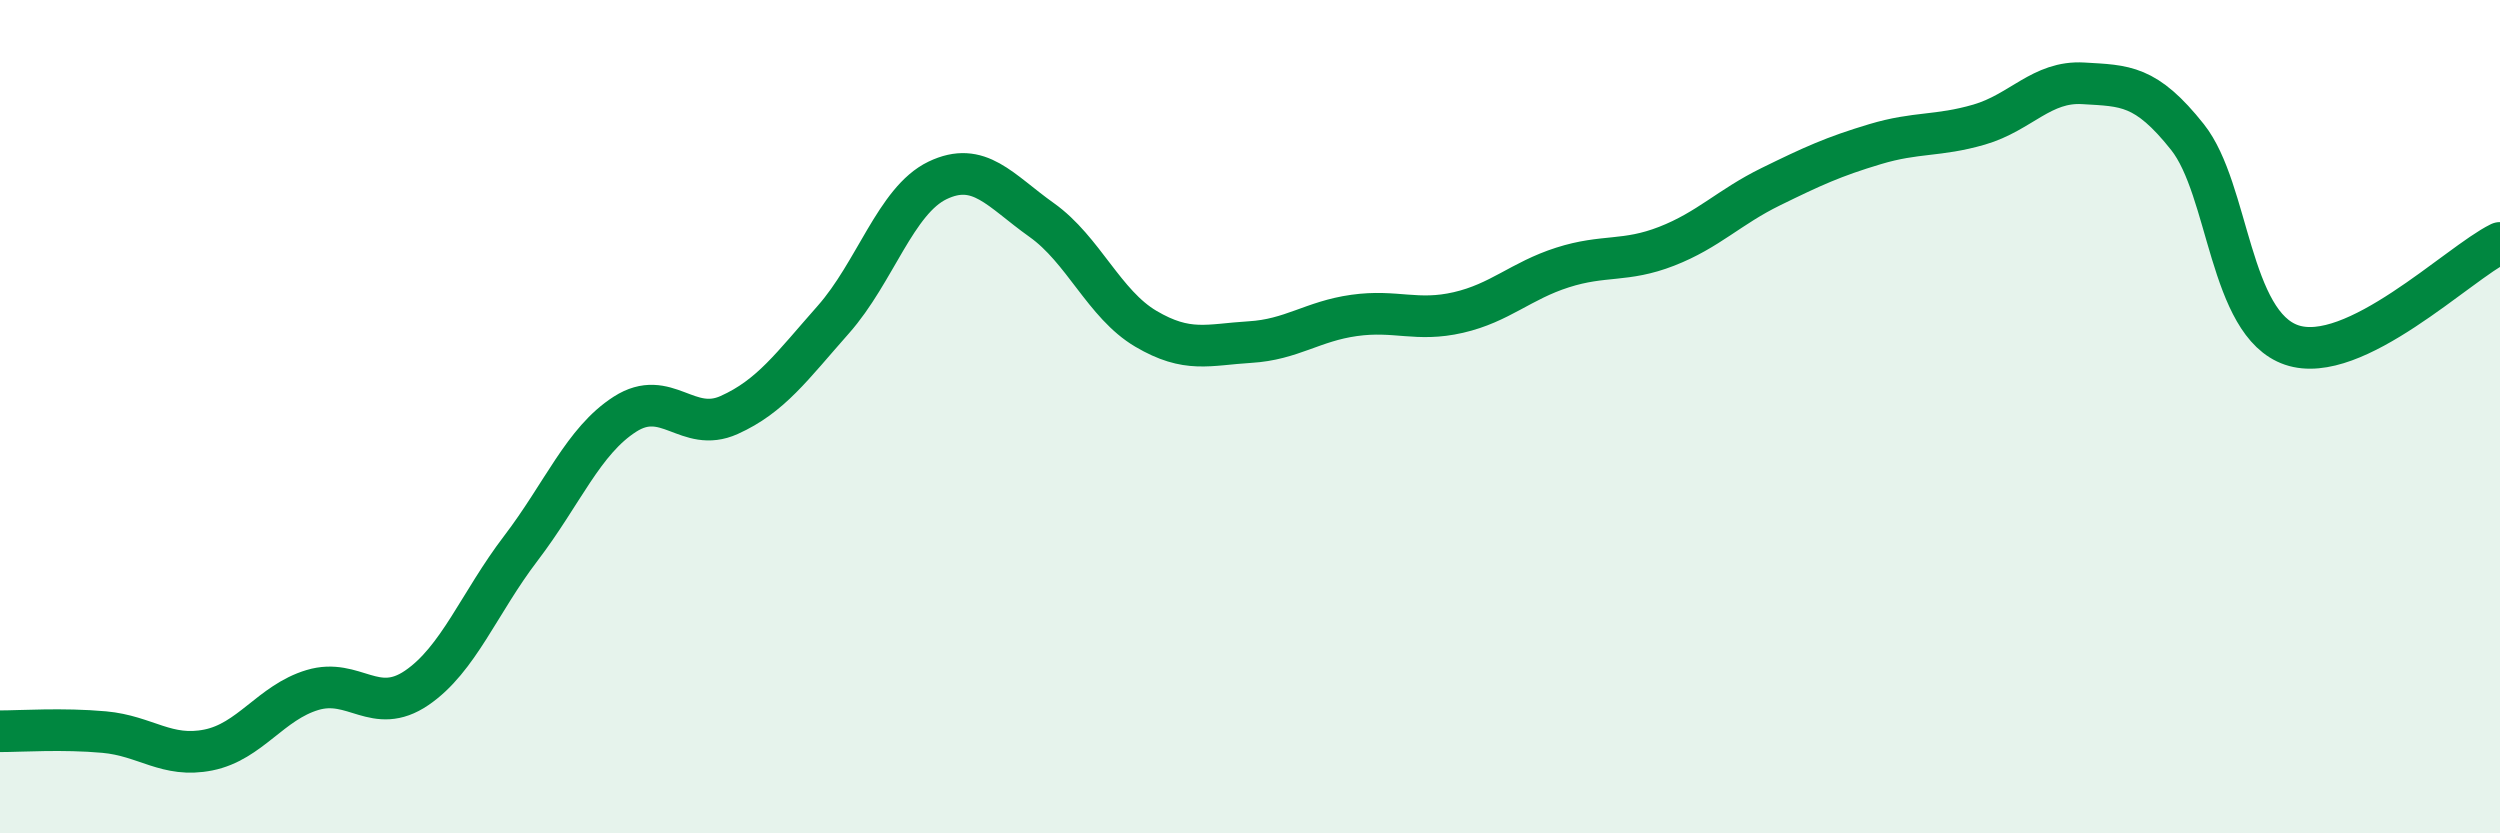
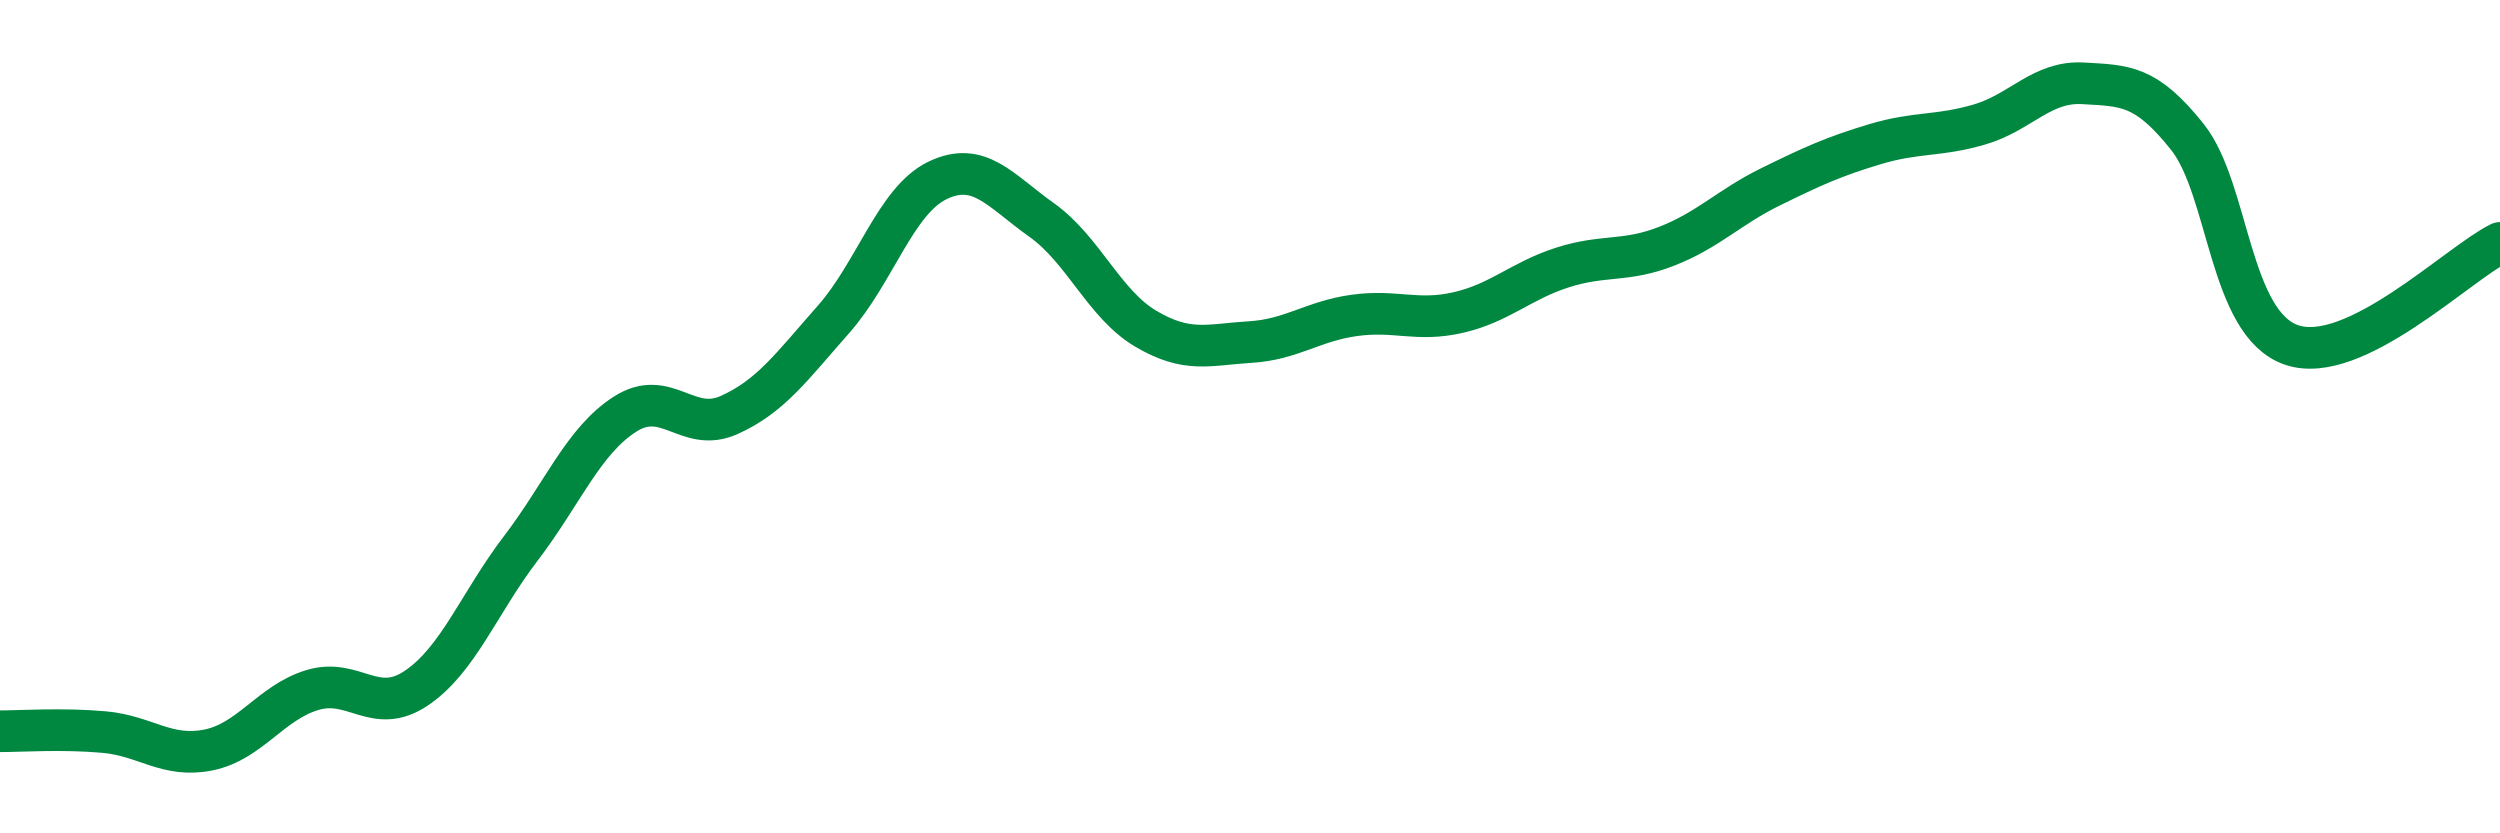
<svg xmlns="http://www.w3.org/2000/svg" width="60" height="20" viewBox="0 0 60 20">
-   <path d="M 0,17.55 C 0.5,17.55 1.5,17.48 2.5,17.57 C 3.5,17.66 4,18.2 5,18 C 6,17.8 6.5,16.86 7.5,16.56 C 8.5,16.26 9,17.19 10,16.51 C 11,15.83 11.5,14.47 12.5,13.16 C 13.5,11.85 14,10.58 15,9.94 C 16,9.3 16.5,10.41 17.5,9.96 C 18.5,9.51 19,8.8 20,7.67 C 21,6.54 21.5,4.81 22.5,4.33 C 23.5,3.85 24,4.57 25,5.28 C 26,5.99 26.5,7.3 27.5,7.89 C 28.5,8.48 29,8.27 30,8.21 C 31,8.15 31.5,7.71 32.5,7.57 C 33.5,7.43 34,7.73 35,7.5 C 36,7.27 36.5,6.74 37.5,6.42 C 38.5,6.1 39,6.3 40,5.91 C 41,5.52 41.5,4.97 42.5,4.48 C 43.5,3.99 44,3.76 45,3.46 C 46,3.16 46.5,3.28 47.5,2.99 C 48.5,2.7 49,1.94 50,2 C 51,2.06 51.5,2.03 52.5,3.29 C 53.5,4.55 53.5,7.77 55,8.28 C 56.5,8.79 59,6.32 60,5.83L60 20L0 20Z" fill="#008740" opacity="0.1" stroke-linecap="round" stroke-linejoin="round" />
  <path d="M 0,17.55 C 0.5,17.55 1.5,17.48 2.5,17.57 C 3.5,17.66 4,18.2 5,18 C 6,17.8 6.5,16.86 7.5,16.56 C 8.5,16.26 9,17.19 10,16.51 C 11,15.83 11.5,14.47 12.5,13.16 C 13.5,11.85 14,10.58 15,9.94 C 16,9.3 16.5,10.41 17.5,9.96 C 18.5,9.51 19,8.8 20,7.67 C 21,6.54 21.5,4.81 22.5,4.33 C 23.5,3.85 24,4.57 25,5.28 C 26,5.99 26.5,7.3 27.5,7.89 C 28.5,8.48 29,8.27 30,8.21 C 31,8.15 31.5,7.71 32.5,7.57 C 33.5,7.43 34,7.73 35,7.5 C 36,7.27 36.5,6.74 37.5,6.42 C 38.5,6.1 39,6.3 40,5.91 C 41,5.52 41.5,4.97 42.5,4.48 C 43.5,3.99 44,3.76 45,3.46 C 46,3.16 46.5,3.28 47.5,2.99 C 48.5,2.7 49,1.94 50,2 C 51,2.06 51.5,2.03 52.5,3.29 C 53.5,4.55 53.5,7.77 55,8.28 C 56.5,8.79 59,6.32 60,5.83" stroke="#008740" stroke-width="1" fill="none" stroke-linecap="round" stroke-linejoin="round" />
</svg>